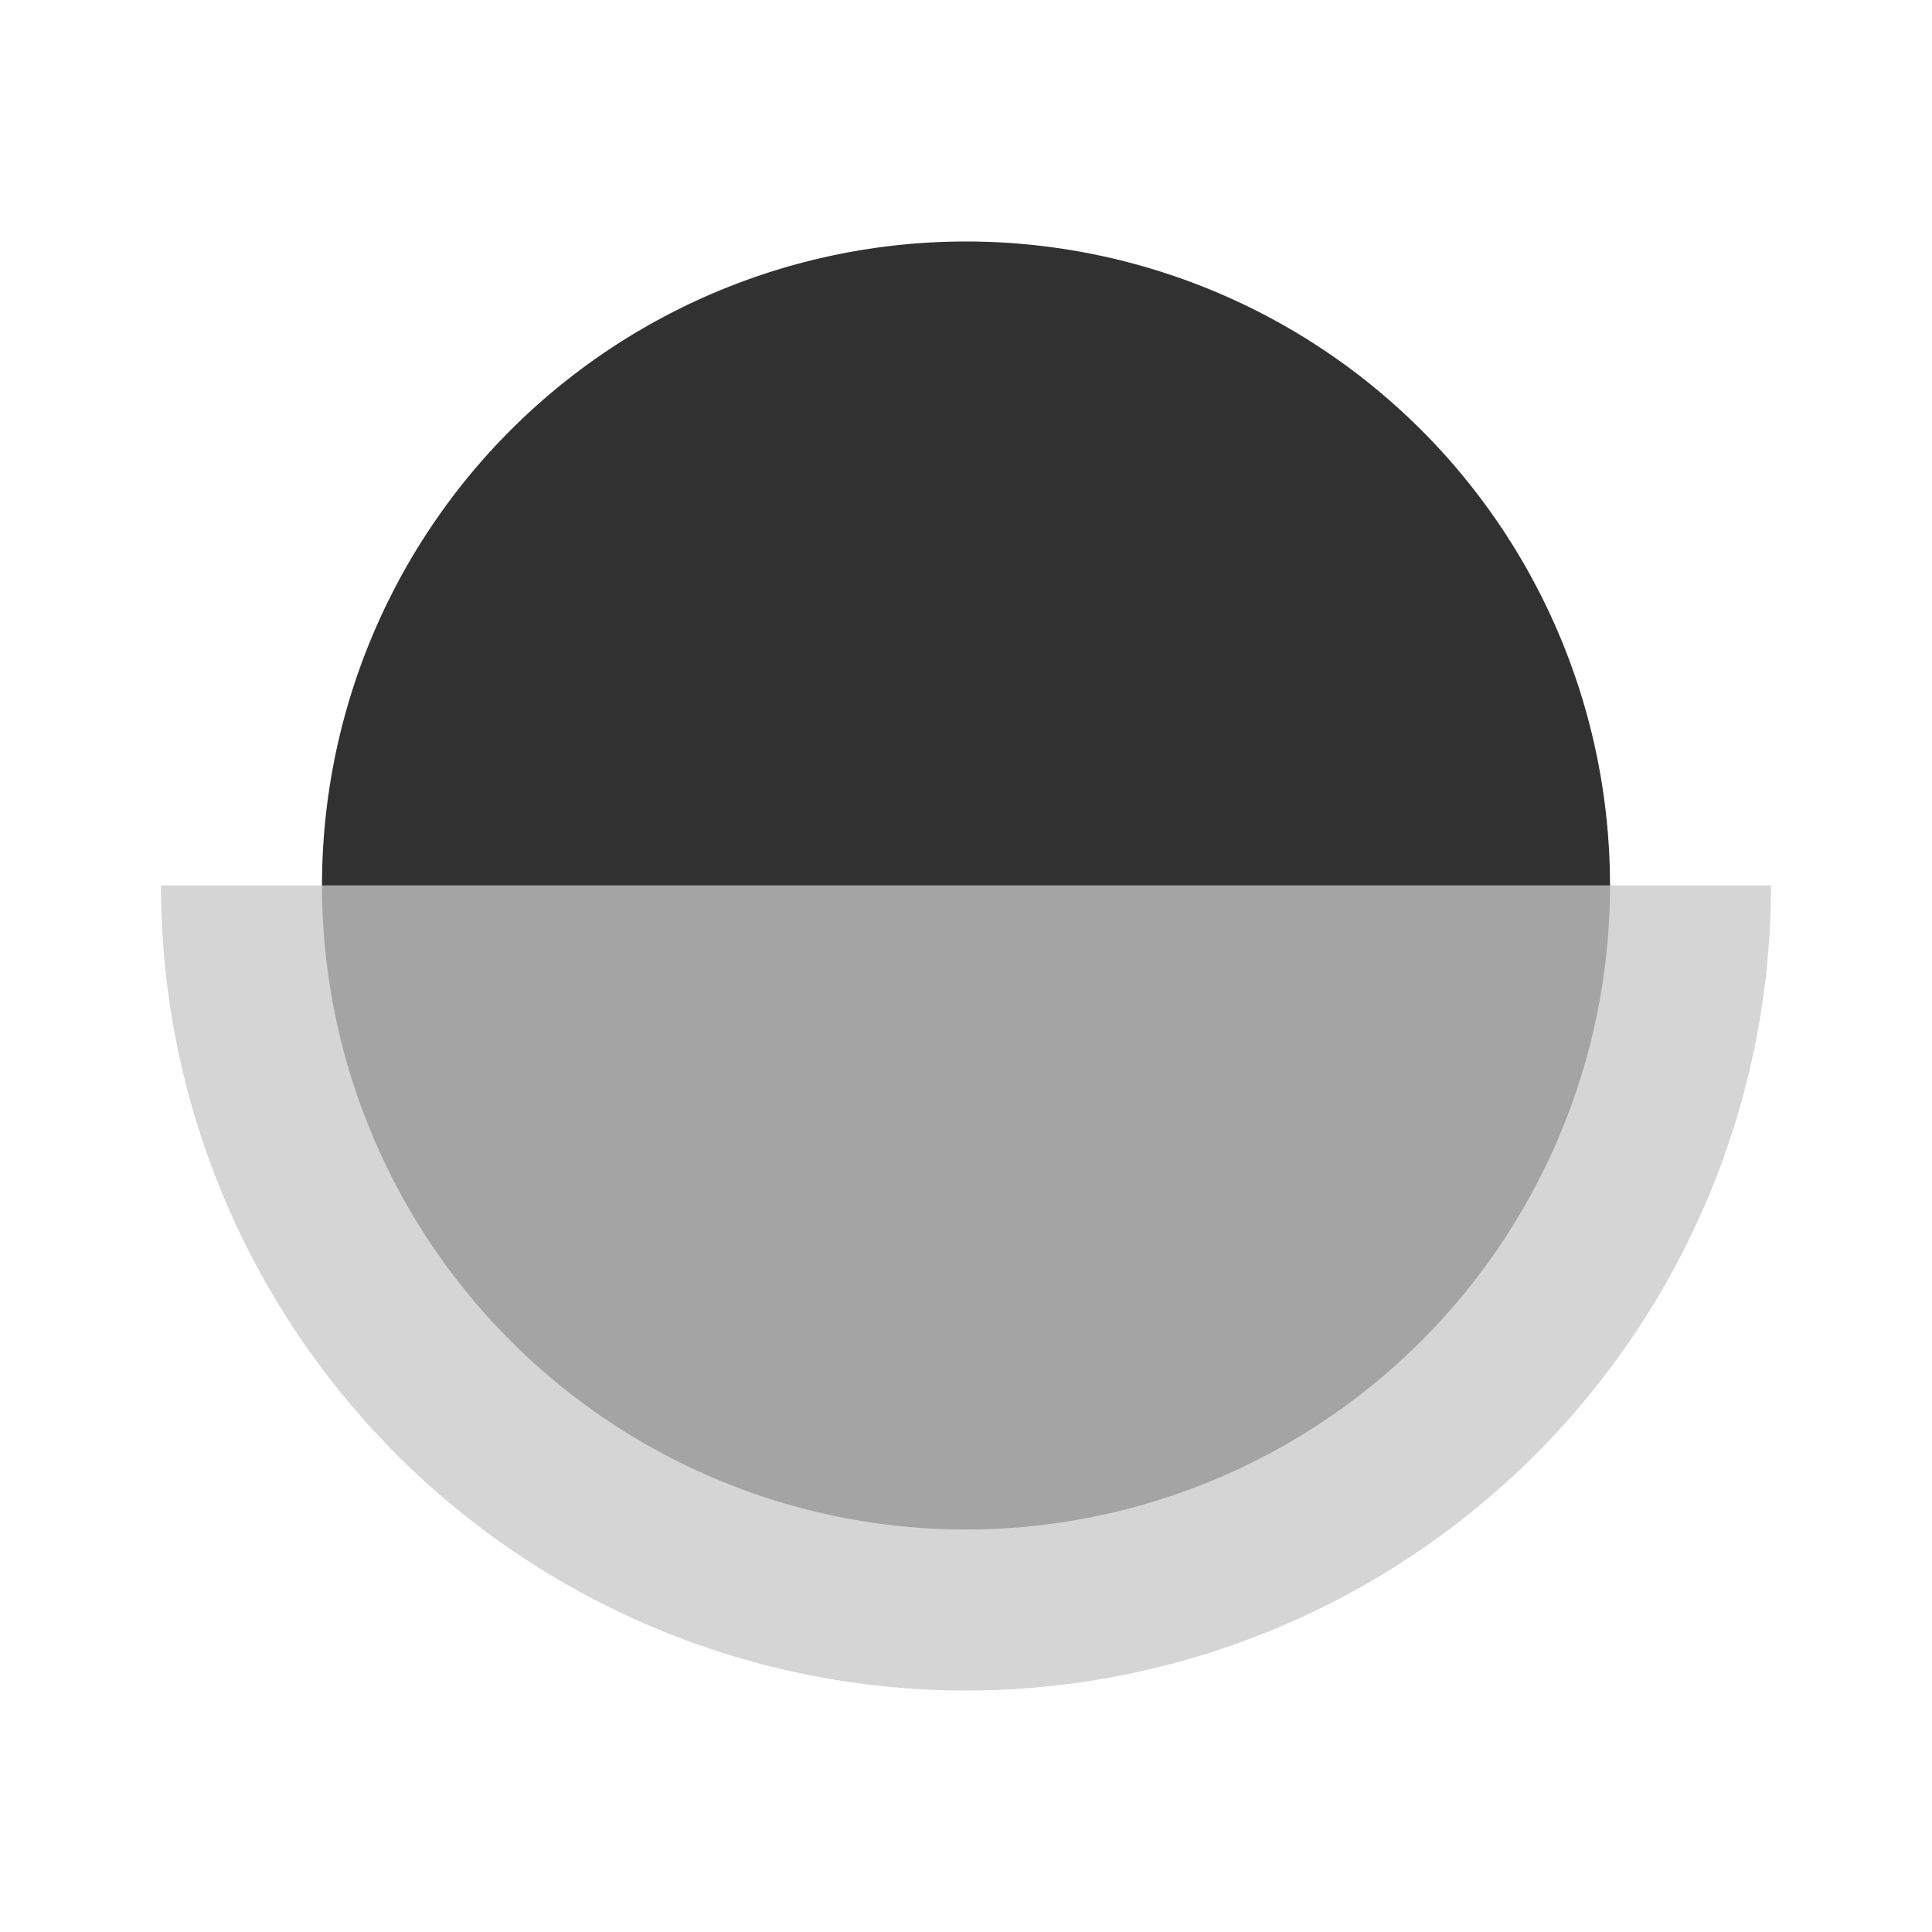
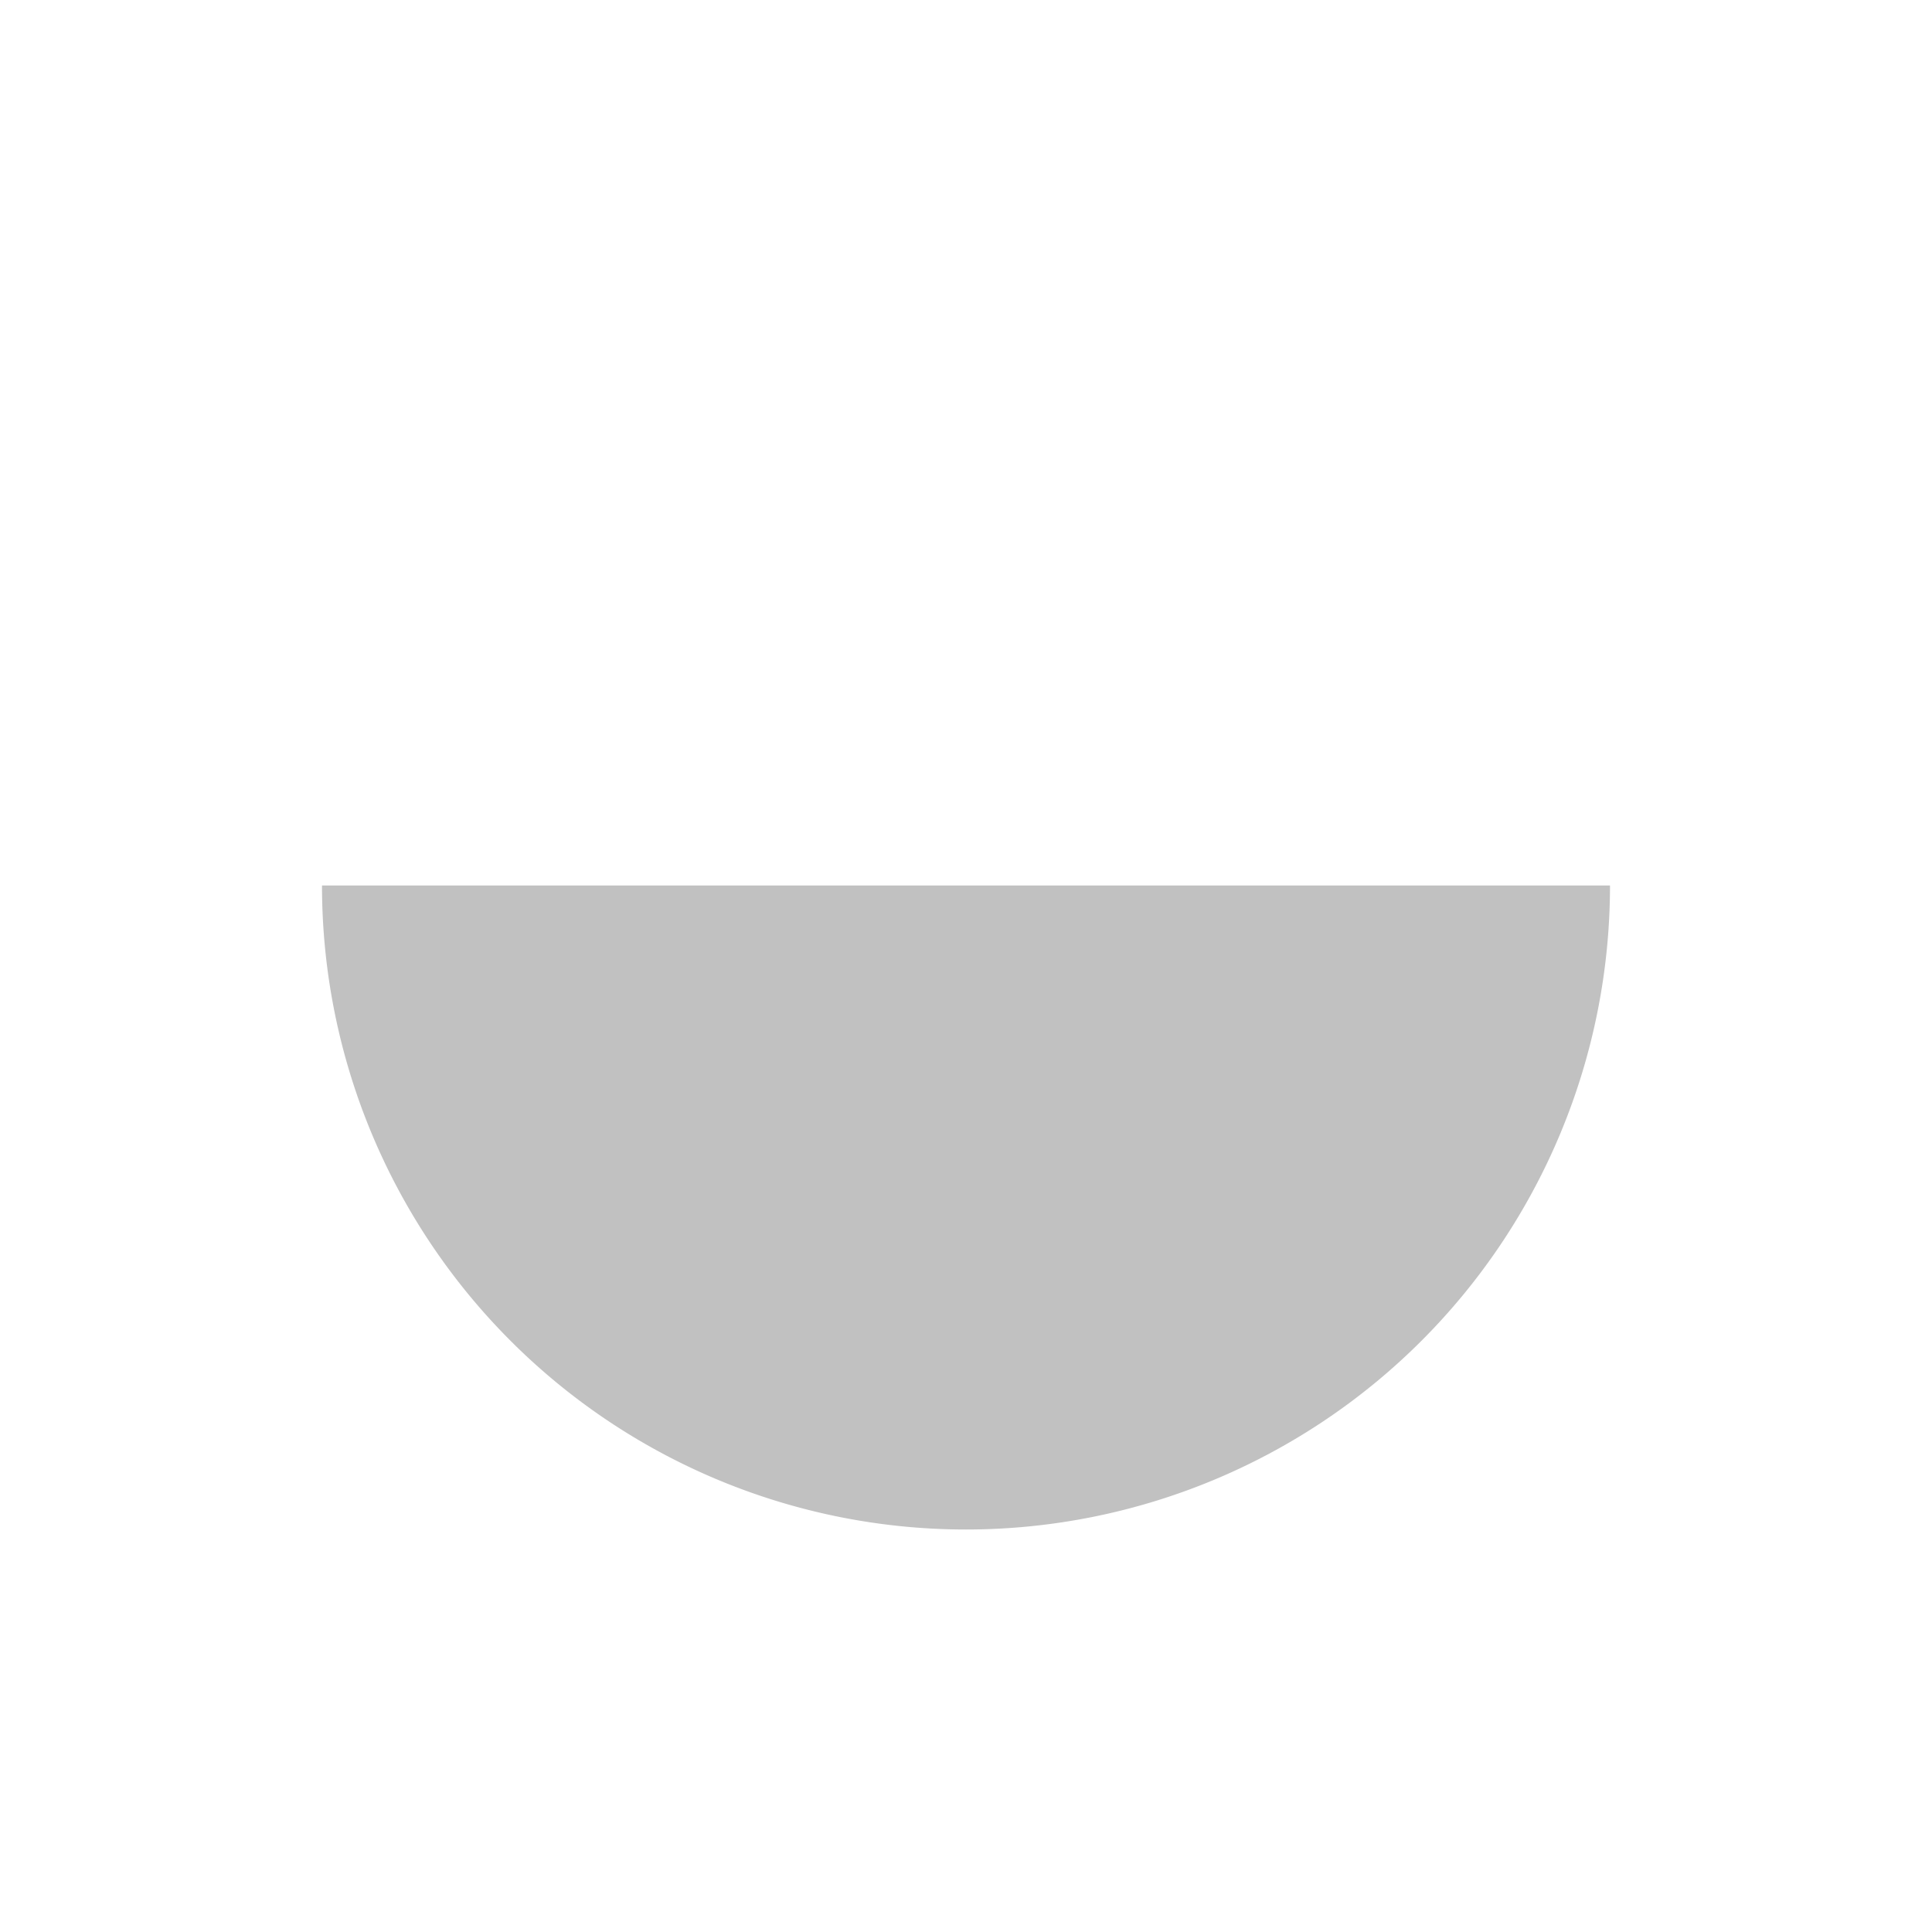
<svg xmlns="http://www.w3.org/2000/svg" width="24" height="24" viewBox="0 0 24 24">
  <g fill="#313131">
-     <path d="M22 11a10 10 0 0 1-20 0z" opacity="0.2" />
    <path d="M20 11a8 8 0 0 1-16 0z" opacity="0.3" />
-     <path d="M20 11a8 8 0 0 0-16 0z" />
  </g>
</svg>